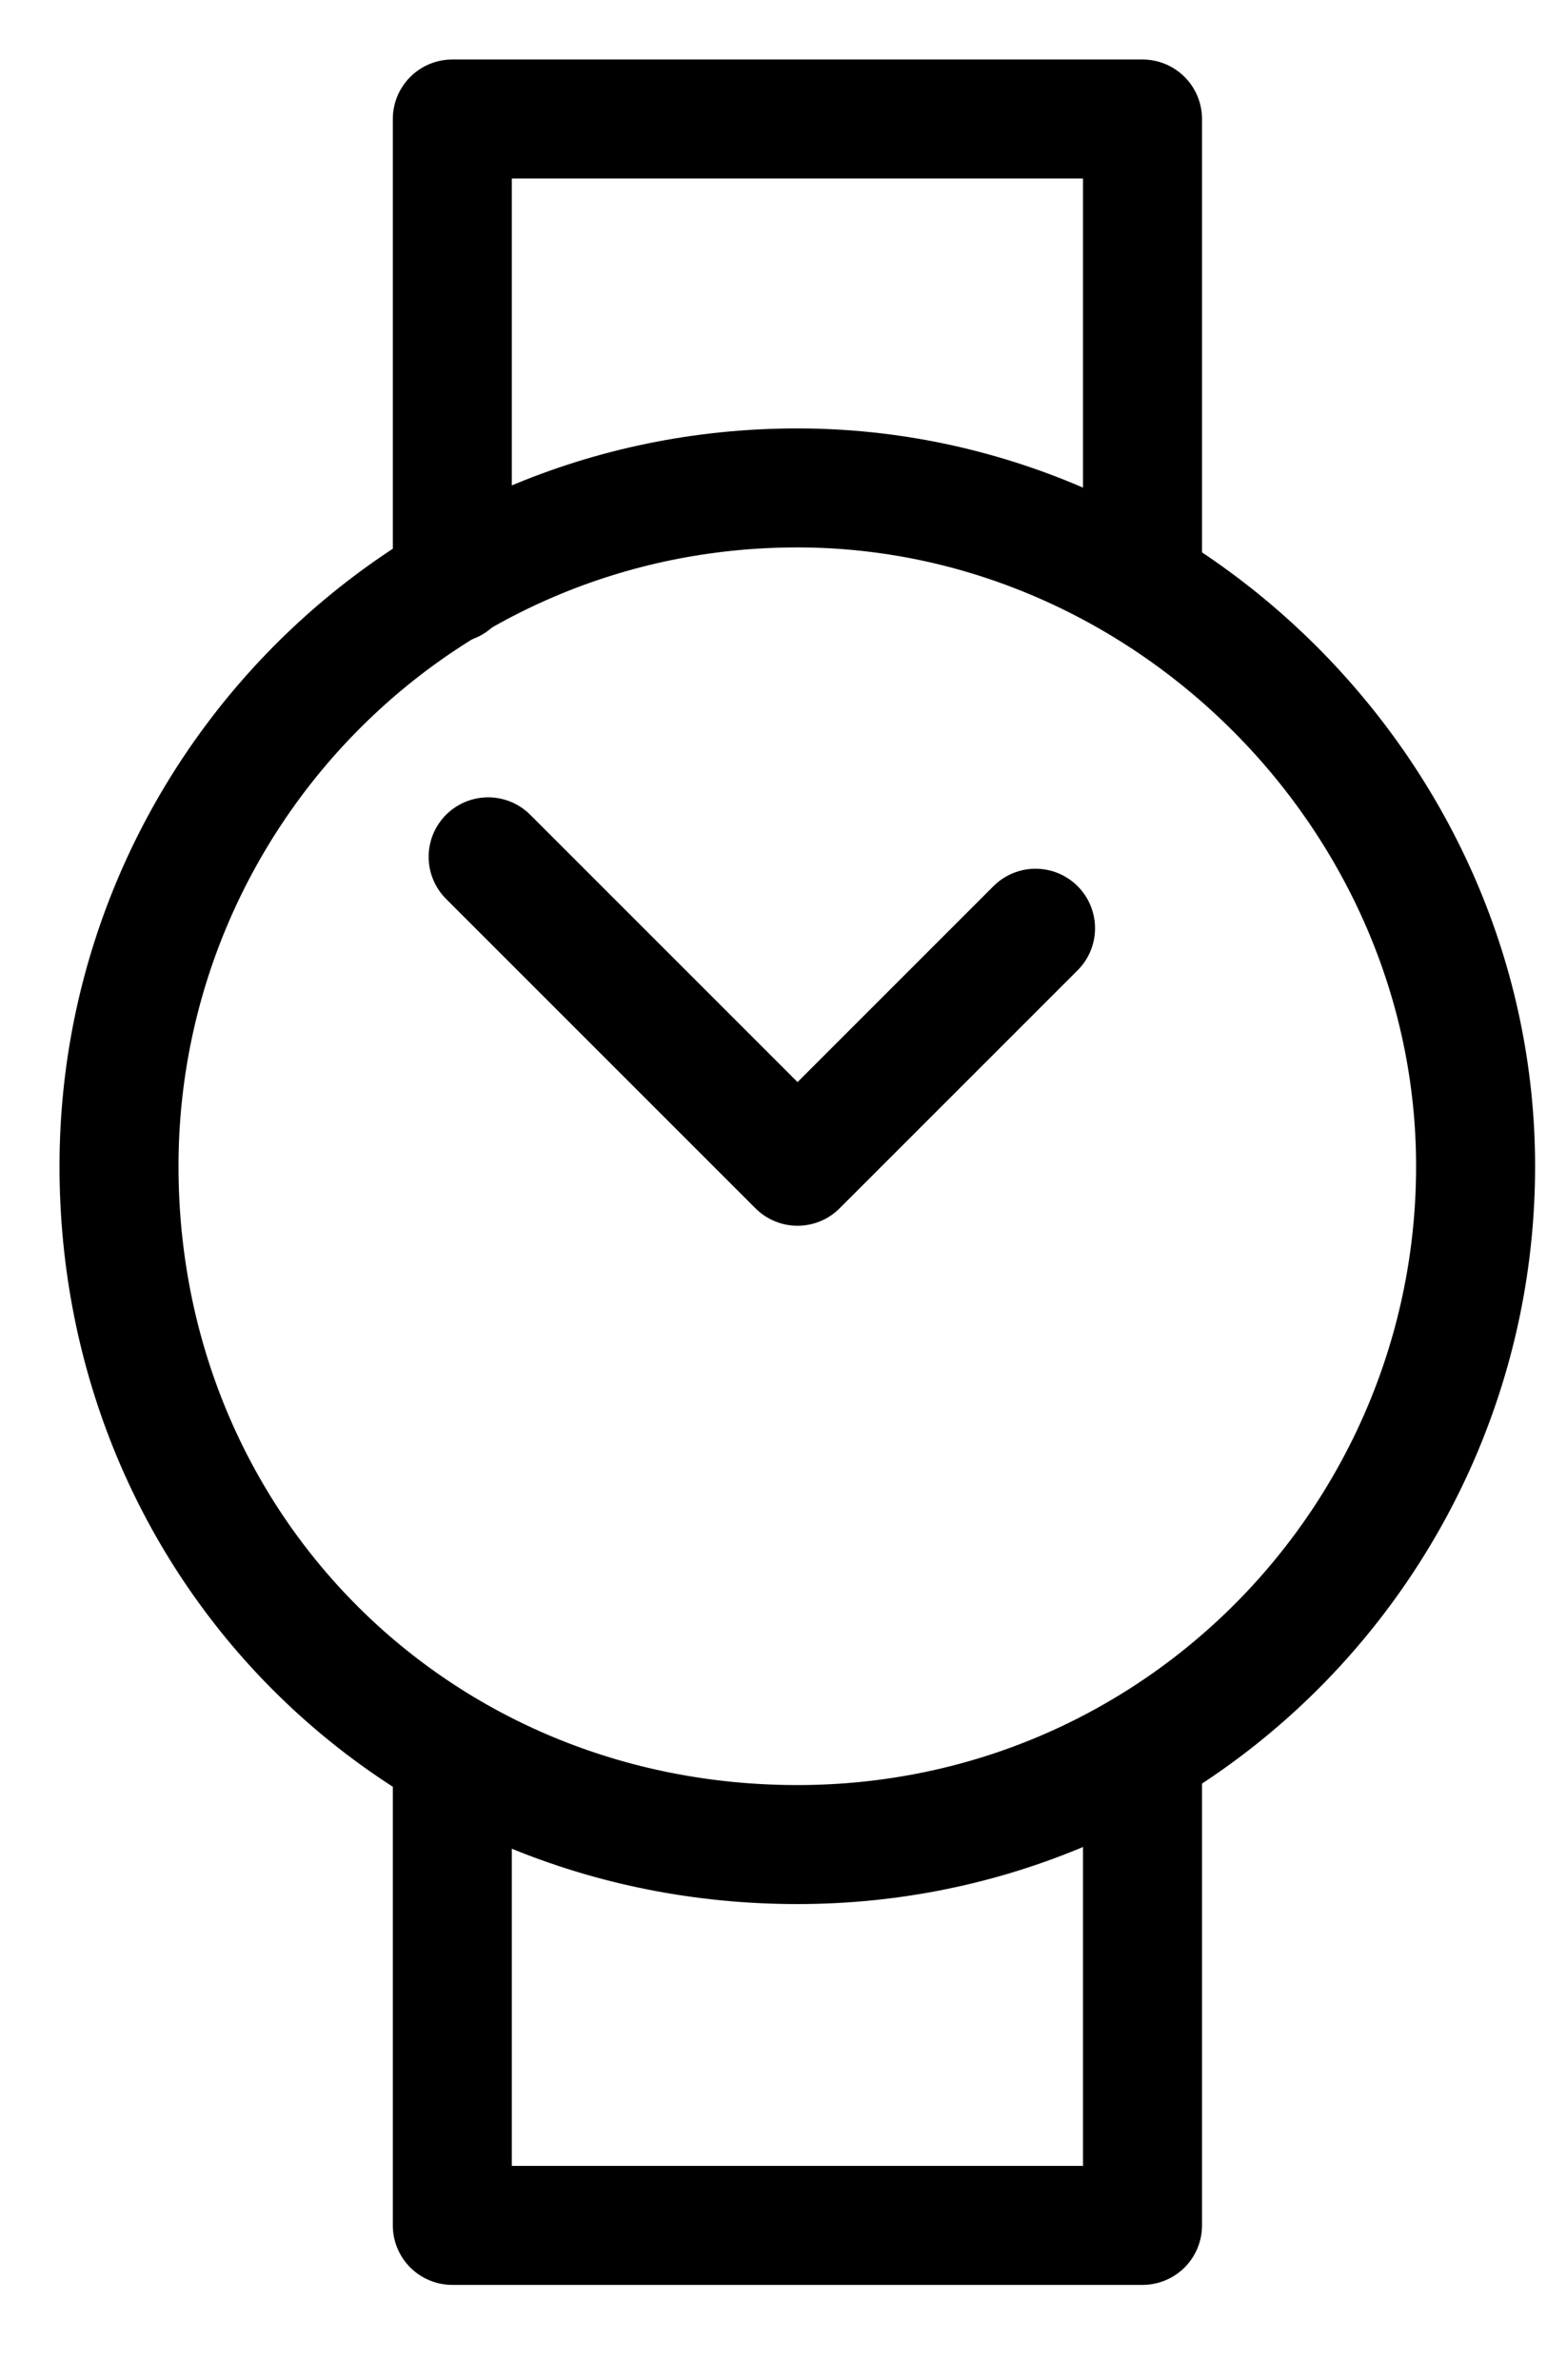
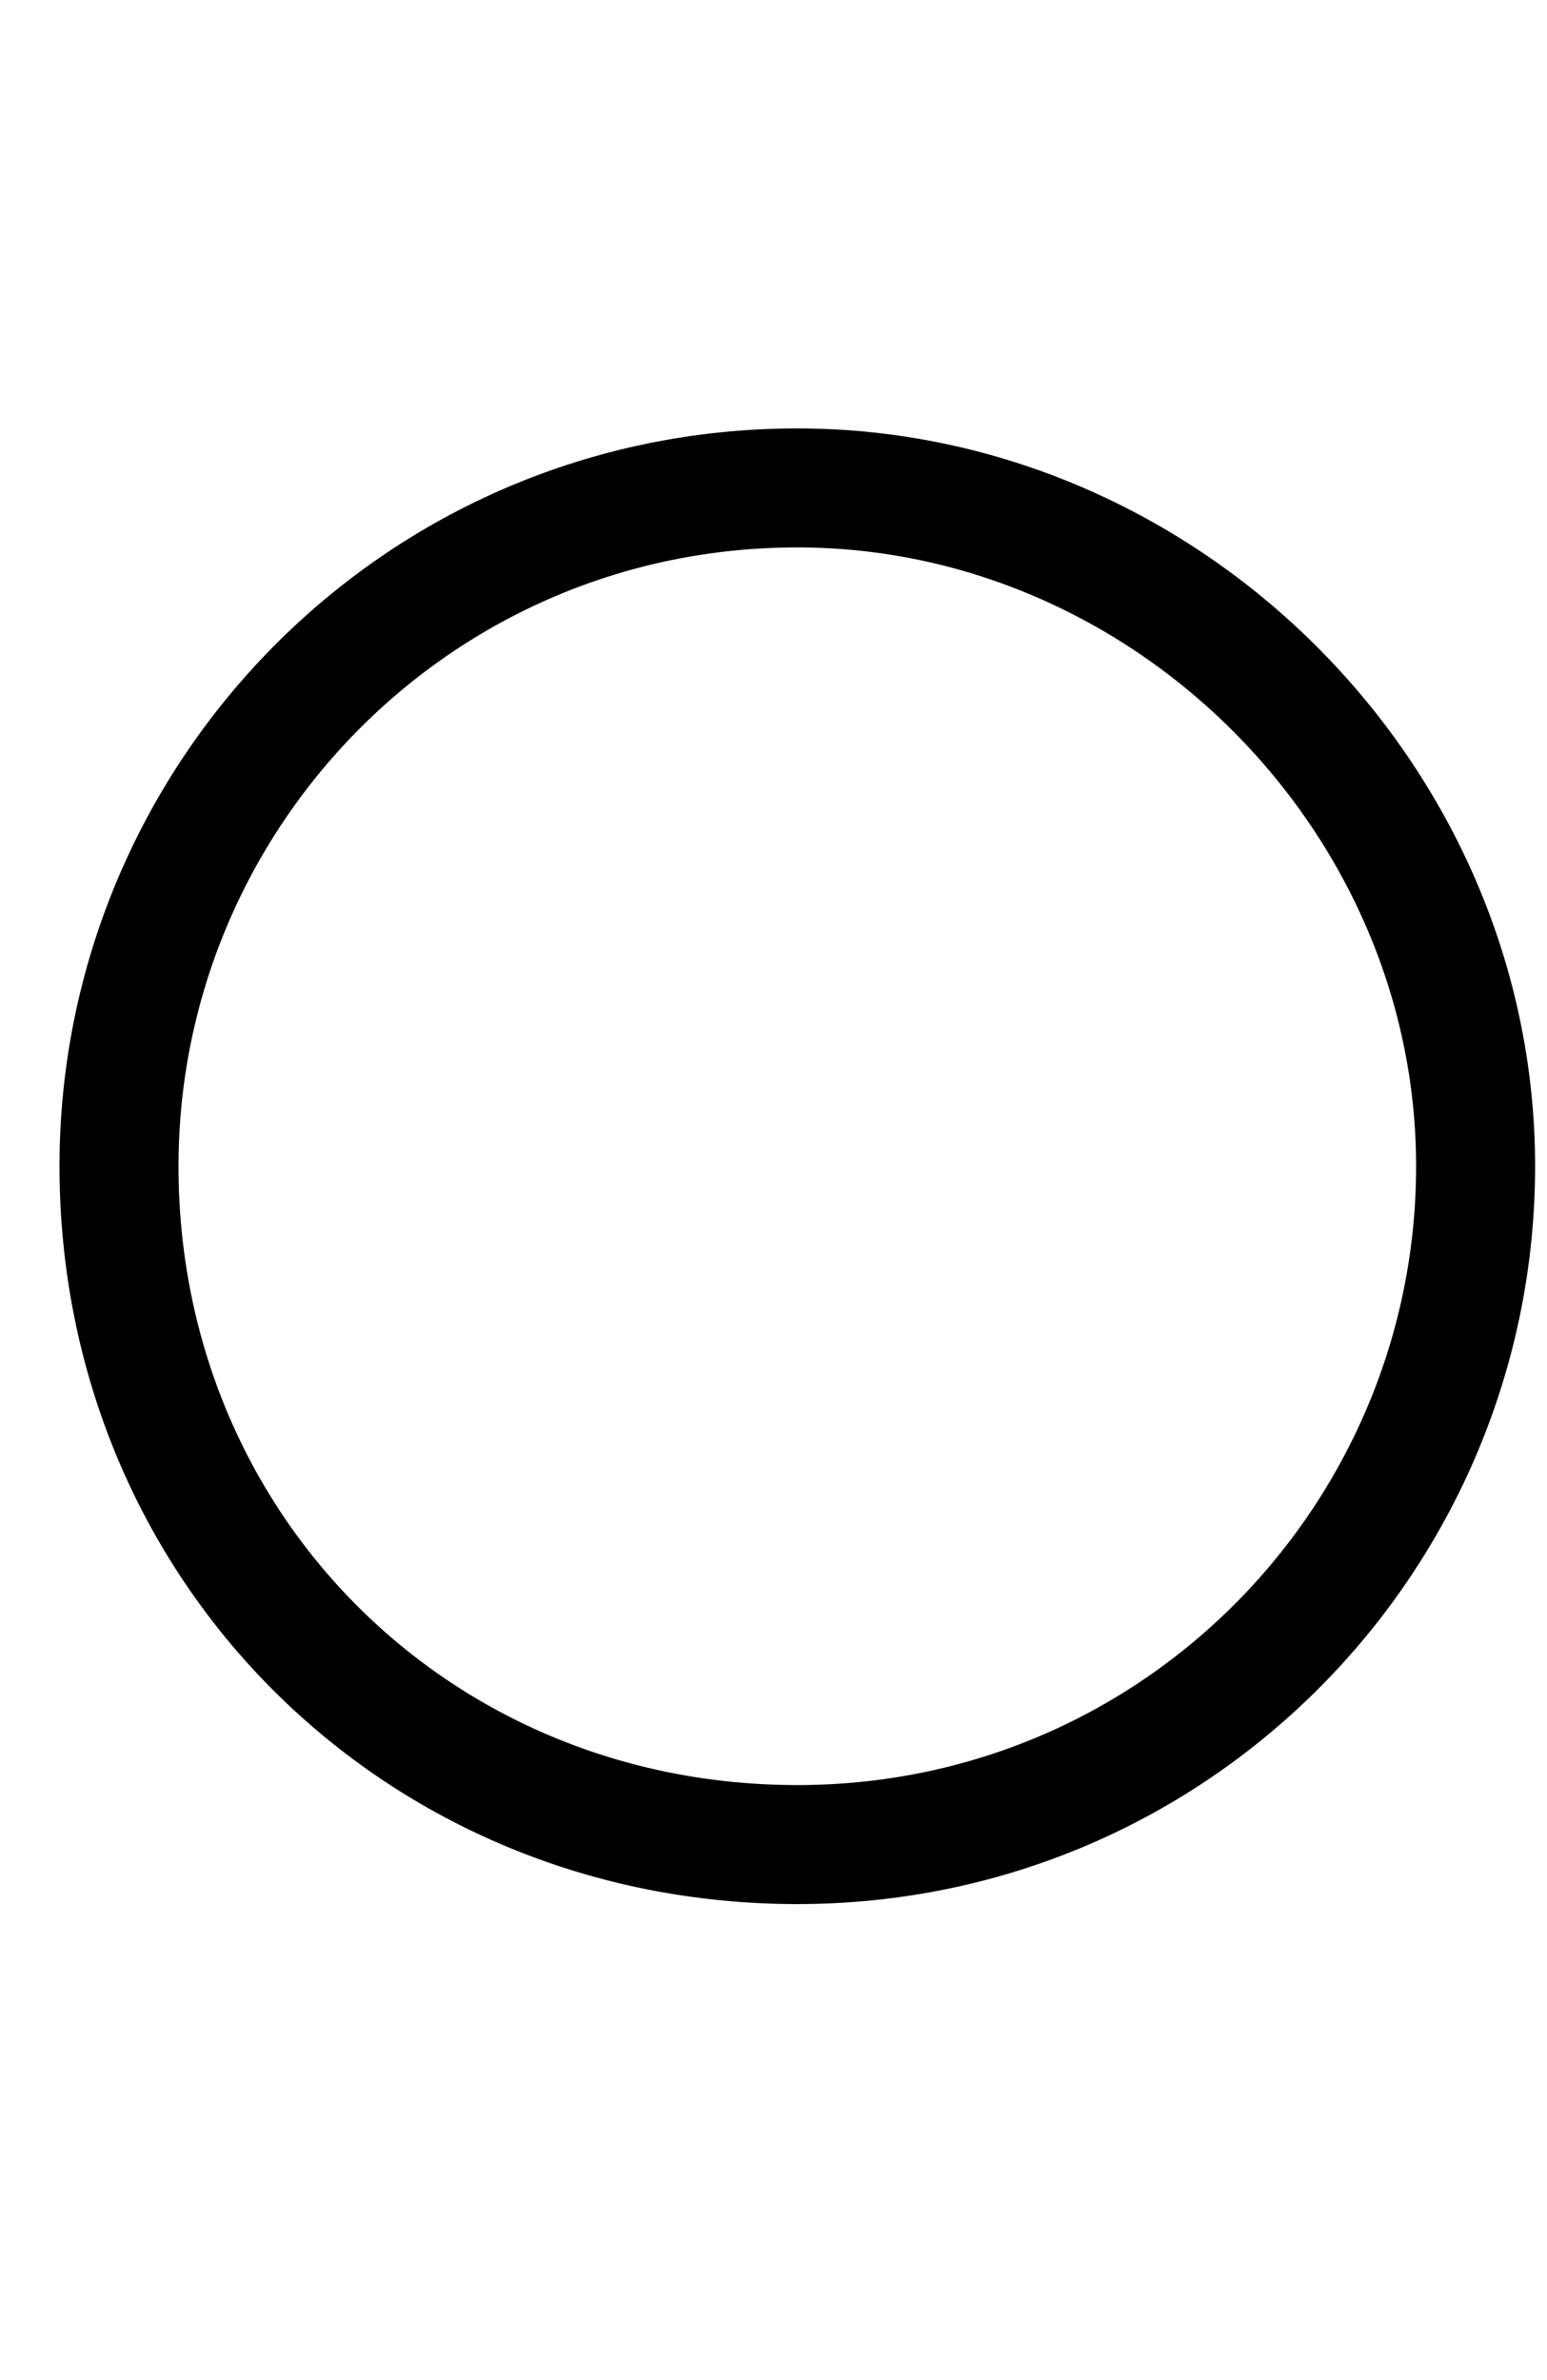
<svg xmlns="http://www.w3.org/2000/svg" width="13" height="20" viewBox="0 0 13 20" fill="none">
-   <path d="M9.601 14.8V18.7H3.801V14.8" stroke="currentColor" stroke-miterlimit="10" stroke-linecap="round" stroke-linejoin="round" />
-   <path d="M3.801 4.9V1H9.601V4.8" stroke="currentColor" stroke-miterlimit="10" stroke-linecap="round" stroke-linejoin="round" />
  <path d="M12.4 9.8C12.4 12.9 9.9 15.5 6.7 15.5C3.5 15.5 1 13 1 9.8C1 6.7 3.5 4.1 6.7 4.1C9.8 4.1 12.4 6.7 12.4 9.8Z" stroke="currentColor" stroke-miterlimit="10" stroke-linecap="round" stroke-linejoin="round" />
-   <path d="M4.102 7.2L6.702 9.8L8.702 7.8" stroke="currentColor" stroke-miterlimit="10" stroke-linecap="round" stroke-linejoin="round" />
</svg>